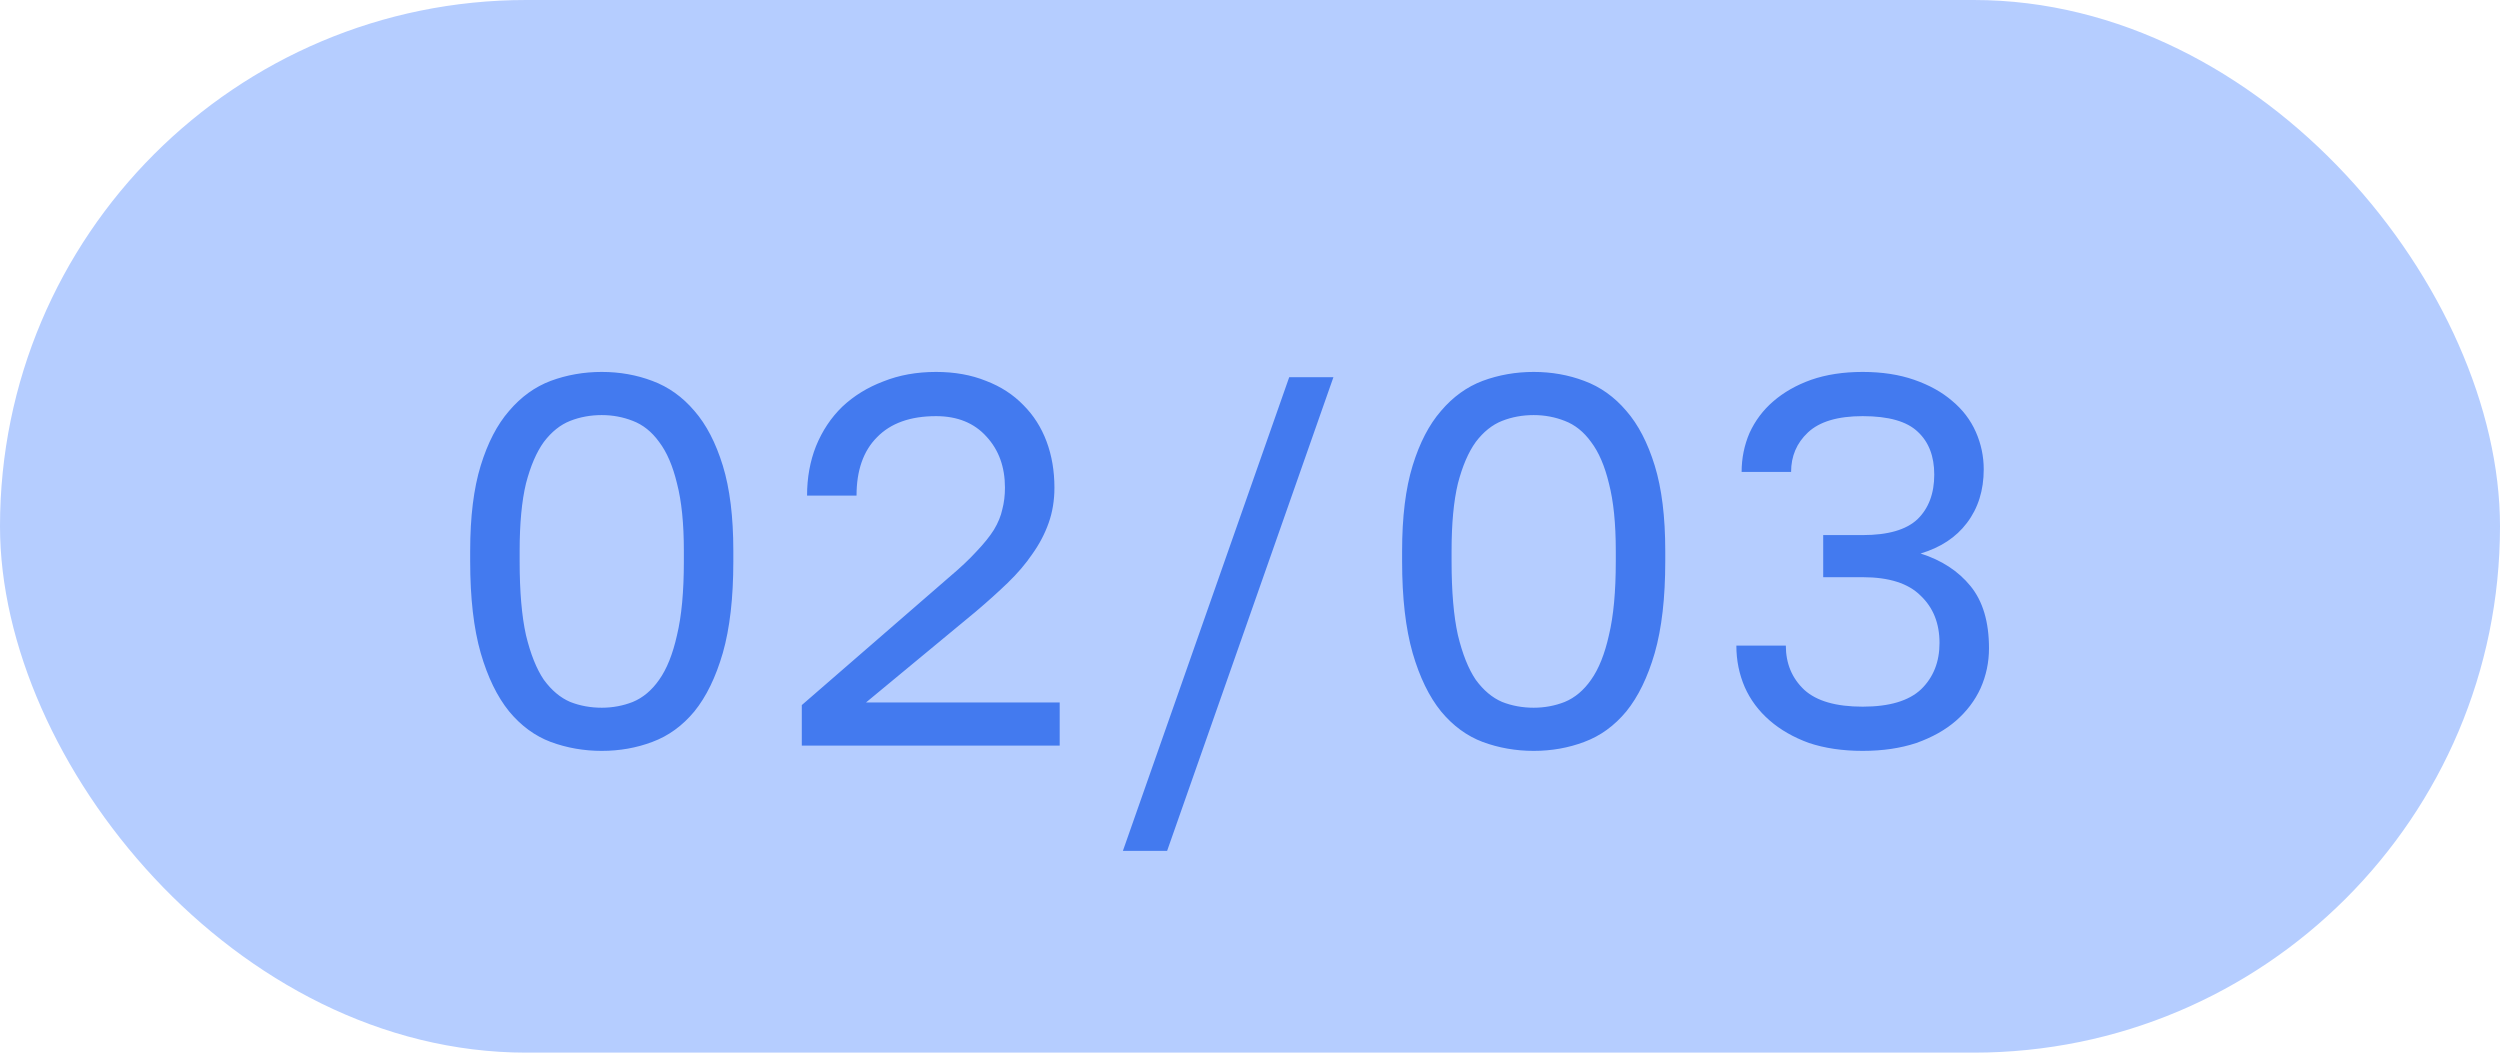
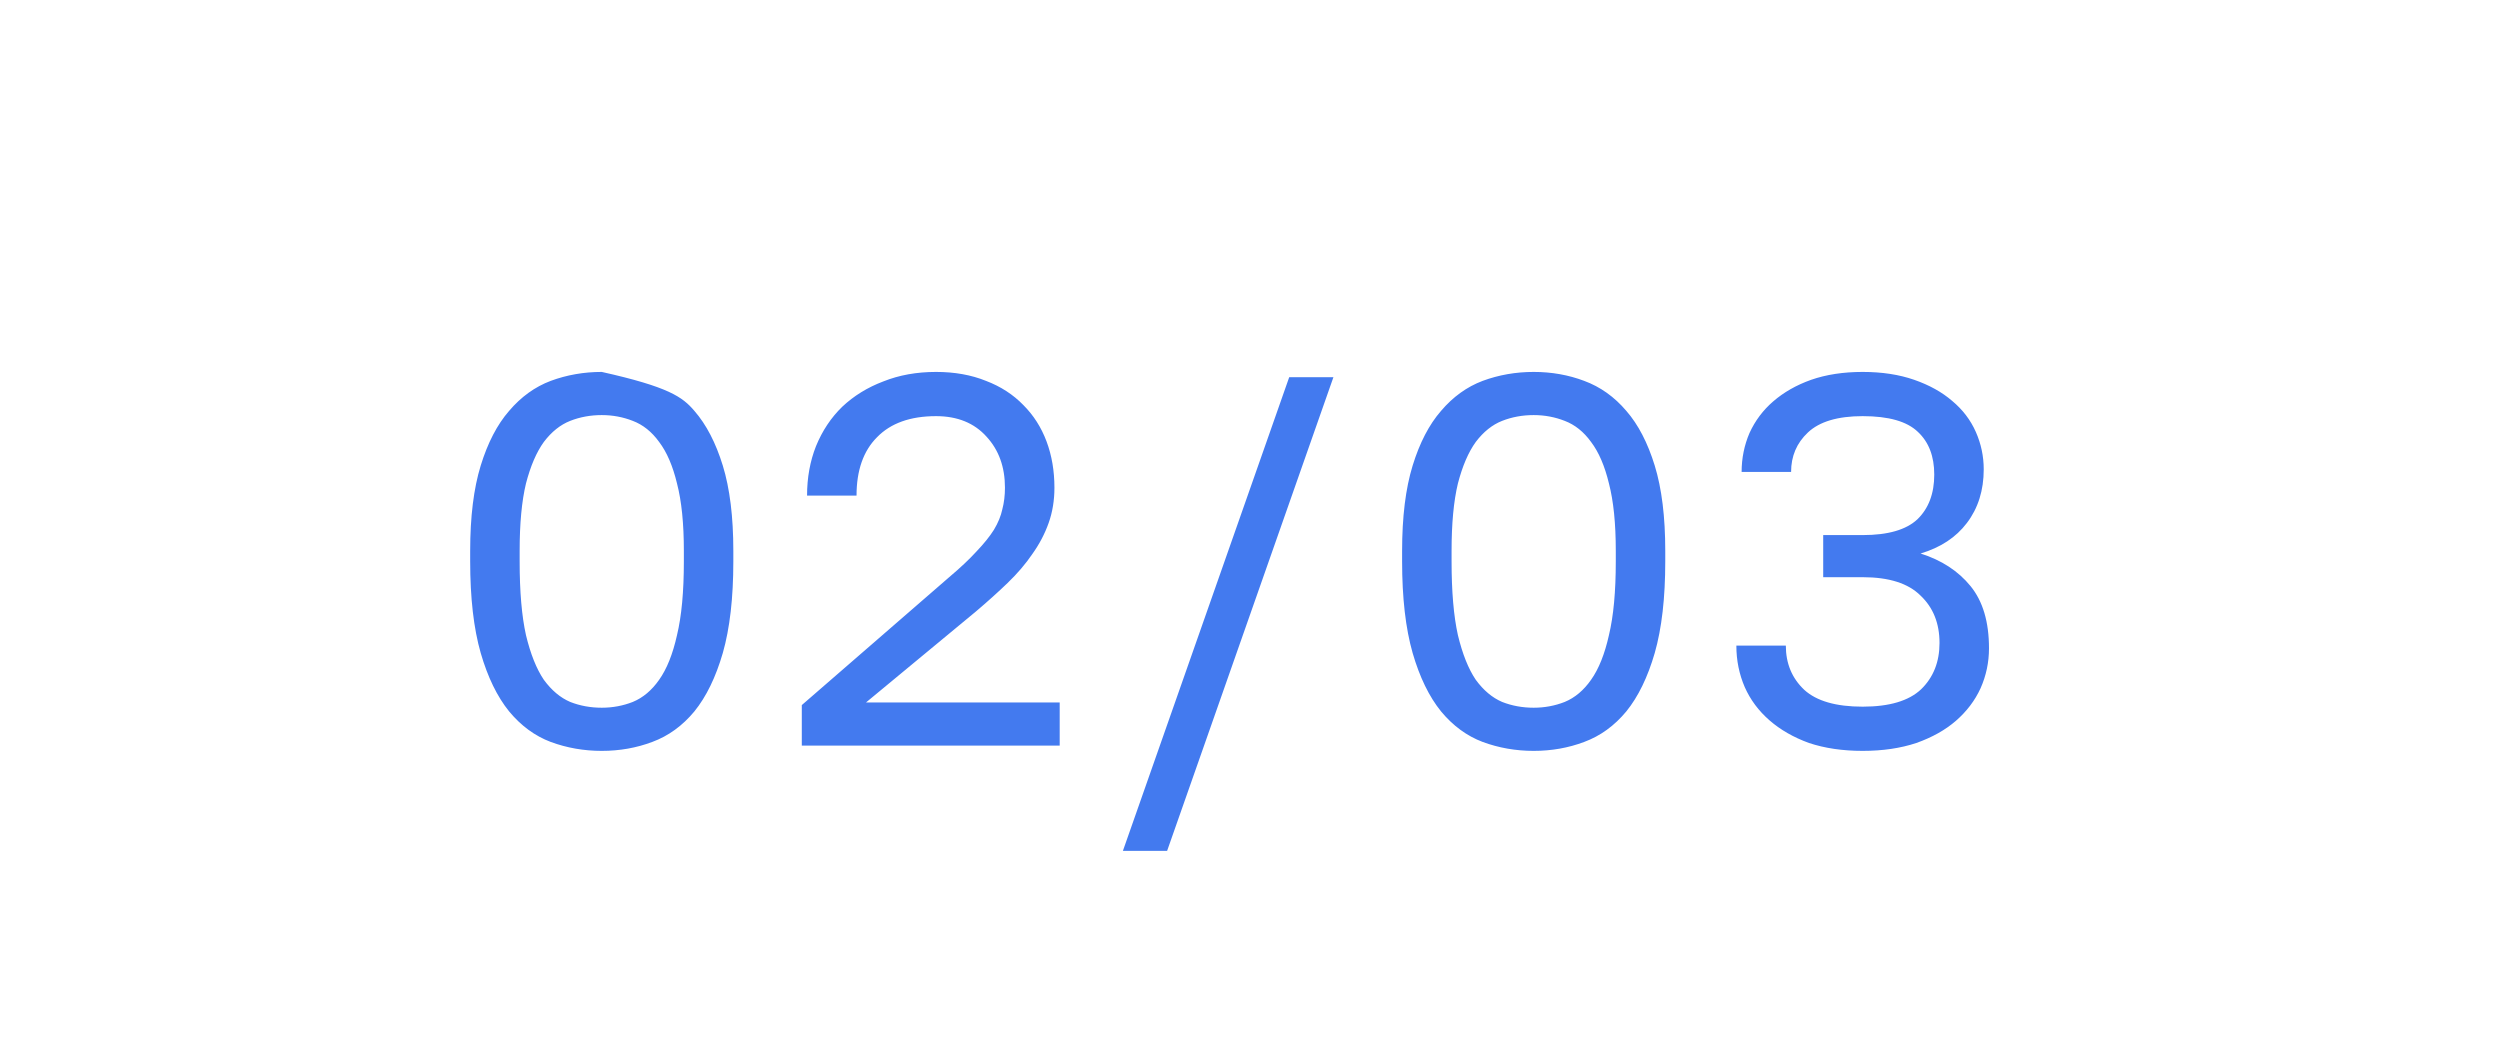
<svg xmlns="http://www.w3.org/2000/svg" width="57" height="24" viewBox="0 0 57 24" fill="none">
-   <rect width="57" height="24" rx="12" fill="#B5CDFF" />
-   <path d="M13.72 17.12C13.312 17.12 12.924 17.052 12.556 16.916C12.196 16.78 11.88 16.548 11.608 16.22C11.336 15.884 11.12 15.44 10.96 14.888C10.8 14.328 10.72 13.632 10.72 12.8V12.56C10.72 11.784 10.8 11.136 10.96 10.616C11.12 10.096 11.336 9.68 11.608 9.368C11.88 9.048 12.196 8.82 12.556 8.684C12.924 8.548 13.312 8.48 13.72 8.48C14.128 8.48 14.512 8.548 14.872 8.684C15.24 8.82 15.56 9.048 15.832 9.368C16.104 9.68 16.32 10.096 16.48 10.616C16.64 11.136 16.72 11.784 16.72 12.56V12.8C16.72 13.632 16.64 14.328 16.48 14.888C16.32 15.44 16.104 15.884 15.832 16.22C15.56 16.548 15.24 16.78 14.872 16.916C14.512 17.052 14.128 17.12 13.72 17.12ZM13.72 16.136C13.968 16.136 14.204 16.092 14.428 16.004C14.66 15.908 14.86 15.74 15.028 15.5C15.204 15.252 15.34 14.912 15.436 14.48C15.54 14.048 15.592 13.488 15.592 12.8V12.56C15.592 11.936 15.54 11.424 15.436 11.024C15.34 10.624 15.204 10.308 15.028 10.076C14.86 9.844 14.66 9.684 14.428 9.596C14.204 9.508 13.968 9.464 13.72 9.464C13.464 9.464 13.224 9.508 13 9.596C12.776 9.684 12.576 9.844 12.4 10.076C12.232 10.308 12.096 10.624 11.992 11.024C11.896 11.424 11.848 11.936 11.848 12.56V12.8C11.848 13.488 11.896 14.048 11.992 14.48C12.096 14.912 12.232 15.252 12.4 15.5C12.576 15.74 12.776 15.908 13 16.004C13.224 16.092 13.464 16.136 13.72 16.136ZM18.281 16.076L21.641 13.16C21.897 12.944 22.105 12.748 22.265 12.572C22.433 12.396 22.565 12.232 22.661 12.08C22.757 11.92 22.821 11.764 22.853 11.612C22.893 11.46 22.913 11.296 22.913 11.12C22.913 10.648 22.773 10.26 22.493 9.956C22.213 9.644 21.829 9.488 21.341 9.488C20.757 9.488 20.309 9.648 19.997 9.968C19.685 10.28 19.529 10.724 19.529 11.3H18.401C18.401 10.892 18.469 10.516 18.605 10.172C18.749 9.82 18.949 9.52 19.205 9.272C19.469 9.024 19.781 8.832 20.141 8.696C20.501 8.552 20.901 8.48 21.341 8.48C21.765 8.48 22.145 8.548 22.481 8.684C22.817 8.812 23.101 8.996 23.333 9.236C23.565 9.468 23.741 9.744 23.861 10.064C23.981 10.384 24.041 10.736 24.041 11.12C24.041 11.408 23.997 11.676 23.909 11.924C23.821 12.172 23.697 12.408 23.537 12.632C23.385 12.856 23.197 13.076 22.973 13.292C22.757 13.5 22.517 13.716 22.253 13.94L19.745 16.016H24.161V17H18.281V16.076ZM29.394 8.6H30.402L26.61 19.4H25.602L29.394 8.6ZM34.968 17.12C34.56 17.12 34.172 17.052 33.804 16.916C33.444 16.78 33.128 16.548 32.856 16.22C32.584 15.884 32.368 15.44 32.208 14.888C32.048 14.328 31.968 13.632 31.968 12.8V12.56C31.968 11.784 32.048 11.136 32.208 10.616C32.368 10.096 32.584 9.68 32.856 9.368C33.128 9.048 33.444 8.82 33.804 8.684C34.172 8.548 34.56 8.48 34.968 8.48C35.376 8.48 35.76 8.548 36.12 8.684C36.488 8.82 36.808 9.048 37.08 9.368C37.352 9.68 37.568 10.096 37.728 10.616C37.888 11.136 37.968 11.784 37.968 12.56V12.8C37.968 13.632 37.888 14.328 37.728 14.888C37.568 15.44 37.352 15.884 37.08 16.22C36.808 16.548 36.488 16.78 36.12 16.916C35.76 17.052 35.376 17.12 34.968 17.12ZM34.968 16.136C35.216 16.136 35.452 16.092 35.676 16.004C35.908 15.908 36.108 15.74 36.276 15.5C36.452 15.252 36.588 14.912 36.684 14.48C36.788 14.048 36.84 13.488 36.84 12.8V12.56C36.84 11.936 36.788 11.424 36.684 11.024C36.588 10.624 36.452 10.308 36.276 10.076C36.108 9.844 35.908 9.684 35.676 9.596C35.452 9.508 35.216 9.464 34.968 9.464C34.712 9.464 34.472 9.508 34.248 9.596C34.024 9.684 33.824 9.844 33.648 10.076C33.48 10.308 33.344 10.624 33.24 11.024C33.144 11.424 33.096 11.936 33.096 12.56V12.8C33.096 13.488 33.144 14.048 33.24 14.48C33.344 14.912 33.48 15.252 33.648 15.5C33.824 15.74 34.024 15.908 34.248 16.004C34.472 16.092 34.712 16.136 34.968 16.136ZM42.469 17.12C42.013 17.12 41.605 17.06 41.245 16.94C40.893 16.812 40.593 16.64 40.345 16.424C40.097 16.208 39.909 15.956 39.781 15.668C39.653 15.372 39.589 15.056 39.589 14.72H40.717C40.717 15.128 40.857 15.464 41.137 15.728C41.417 15.984 41.861 16.112 42.469 16.112C43.077 16.112 43.521 15.98 43.801 15.716C44.081 15.444 44.221 15.092 44.221 14.66C44.221 14.212 44.077 13.852 43.789 13.58C43.509 13.3 43.069 13.16 42.469 13.16H41.569V12.2H42.469C43.045 12.2 43.461 12.08 43.717 11.84C43.973 11.592 44.101 11.252 44.101 10.82C44.101 10.404 43.977 10.08 43.729 9.848C43.481 9.608 43.061 9.488 42.469 9.488C41.901 9.488 41.485 9.612 41.221 9.86C40.965 10.1 40.837 10.4 40.837 10.76H39.709C39.709 10.448 39.769 10.152 39.889 9.872C40.017 9.592 40.197 9.352 40.429 9.152C40.669 8.944 40.957 8.78 41.293 8.66C41.637 8.54 42.029 8.48 42.469 8.48C42.909 8.48 43.301 8.54 43.645 8.66C43.989 8.78 44.277 8.94 44.509 9.14C44.749 9.34 44.929 9.576 45.049 9.848C45.169 10.12 45.229 10.404 45.229 10.7C45.229 11.18 45.101 11.588 44.845 11.924C44.597 12.252 44.245 12.484 43.789 12.62C44.269 12.772 44.649 13.02 44.929 13.364C45.209 13.708 45.349 14.18 45.349 14.78C45.349 15.1 45.285 15.404 45.157 15.692C45.029 15.972 44.841 16.22 44.593 16.436C44.353 16.644 44.053 16.812 43.693 16.94C43.333 17.06 42.925 17.12 42.469 17.12Z" fill="#437AEF" />
+   <path d="M13.72 17.12C13.312 17.12 12.924 17.052 12.556 16.916C12.196 16.78 11.88 16.548 11.608 16.22C11.336 15.884 11.12 15.44 10.96 14.888C10.8 14.328 10.72 13.632 10.72 12.8V12.56C10.72 11.784 10.8 11.136 10.96 10.616C11.12 10.096 11.336 9.68 11.608 9.368C11.88 9.048 12.196 8.82 12.556 8.684C12.924 8.548 13.312 8.48 13.72 8.48C15.24 8.82 15.56 9.048 15.832 9.368C16.104 9.68 16.32 10.096 16.48 10.616C16.64 11.136 16.72 11.784 16.72 12.56V12.8C16.72 13.632 16.64 14.328 16.48 14.888C16.32 15.44 16.104 15.884 15.832 16.22C15.56 16.548 15.24 16.78 14.872 16.916C14.512 17.052 14.128 17.12 13.72 17.12ZM13.72 16.136C13.968 16.136 14.204 16.092 14.428 16.004C14.66 15.908 14.86 15.74 15.028 15.5C15.204 15.252 15.34 14.912 15.436 14.48C15.54 14.048 15.592 13.488 15.592 12.8V12.56C15.592 11.936 15.54 11.424 15.436 11.024C15.34 10.624 15.204 10.308 15.028 10.076C14.86 9.844 14.66 9.684 14.428 9.596C14.204 9.508 13.968 9.464 13.72 9.464C13.464 9.464 13.224 9.508 13 9.596C12.776 9.684 12.576 9.844 12.4 10.076C12.232 10.308 12.096 10.624 11.992 11.024C11.896 11.424 11.848 11.936 11.848 12.56V12.8C11.848 13.488 11.896 14.048 11.992 14.48C12.096 14.912 12.232 15.252 12.4 15.5C12.576 15.74 12.776 15.908 13 16.004C13.224 16.092 13.464 16.136 13.72 16.136ZM18.281 16.076L21.641 13.16C21.897 12.944 22.105 12.748 22.265 12.572C22.433 12.396 22.565 12.232 22.661 12.08C22.757 11.92 22.821 11.764 22.853 11.612C22.893 11.46 22.913 11.296 22.913 11.12C22.913 10.648 22.773 10.26 22.493 9.956C22.213 9.644 21.829 9.488 21.341 9.488C20.757 9.488 20.309 9.648 19.997 9.968C19.685 10.28 19.529 10.724 19.529 11.3H18.401C18.401 10.892 18.469 10.516 18.605 10.172C18.749 9.82 18.949 9.52 19.205 9.272C19.469 9.024 19.781 8.832 20.141 8.696C20.501 8.552 20.901 8.48 21.341 8.48C21.765 8.48 22.145 8.548 22.481 8.684C22.817 8.812 23.101 8.996 23.333 9.236C23.565 9.468 23.741 9.744 23.861 10.064C23.981 10.384 24.041 10.736 24.041 11.12C24.041 11.408 23.997 11.676 23.909 11.924C23.821 12.172 23.697 12.408 23.537 12.632C23.385 12.856 23.197 13.076 22.973 13.292C22.757 13.5 22.517 13.716 22.253 13.94L19.745 16.016H24.161V17H18.281V16.076ZM29.394 8.6H30.402L26.61 19.4H25.602L29.394 8.6ZM34.968 17.12C34.56 17.12 34.172 17.052 33.804 16.916C33.444 16.78 33.128 16.548 32.856 16.22C32.584 15.884 32.368 15.44 32.208 14.888C32.048 14.328 31.968 13.632 31.968 12.8V12.56C31.968 11.784 32.048 11.136 32.208 10.616C32.368 10.096 32.584 9.68 32.856 9.368C33.128 9.048 33.444 8.82 33.804 8.684C34.172 8.548 34.56 8.48 34.968 8.48C35.376 8.48 35.76 8.548 36.12 8.684C36.488 8.82 36.808 9.048 37.08 9.368C37.352 9.68 37.568 10.096 37.728 10.616C37.888 11.136 37.968 11.784 37.968 12.56V12.8C37.968 13.632 37.888 14.328 37.728 14.888C37.568 15.44 37.352 15.884 37.08 16.22C36.808 16.548 36.488 16.78 36.12 16.916C35.76 17.052 35.376 17.12 34.968 17.12ZM34.968 16.136C35.216 16.136 35.452 16.092 35.676 16.004C35.908 15.908 36.108 15.74 36.276 15.5C36.452 15.252 36.588 14.912 36.684 14.48C36.788 14.048 36.84 13.488 36.84 12.8V12.56C36.84 11.936 36.788 11.424 36.684 11.024C36.588 10.624 36.452 10.308 36.276 10.076C36.108 9.844 35.908 9.684 35.676 9.596C35.452 9.508 35.216 9.464 34.968 9.464C34.712 9.464 34.472 9.508 34.248 9.596C34.024 9.684 33.824 9.844 33.648 10.076C33.48 10.308 33.344 10.624 33.24 11.024C33.144 11.424 33.096 11.936 33.096 12.56V12.8C33.096 13.488 33.144 14.048 33.24 14.48C33.344 14.912 33.48 15.252 33.648 15.5C33.824 15.74 34.024 15.908 34.248 16.004C34.472 16.092 34.712 16.136 34.968 16.136ZM42.469 17.12C42.013 17.12 41.605 17.06 41.245 16.94C40.893 16.812 40.593 16.64 40.345 16.424C40.097 16.208 39.909 15.956 39.781 15.668C39.653 15.372 39.589 15.056 39.589 14.72H40.717C40.717 15.128 40.857 15.464 41.137 15.728C41.417 15.984 41.861 16.112 42.469 16.112C43.077 16.112 43.521 15.98 43.801 15.716C44.081 15.444 44.221 15.092 44.221 14.66C44.221 14.212 44.077 13.852 43.789 13.58C43.509 13.3 43.069 13.16 42.469 13.16H41.569V12.2H42.469C43.045 12.2 43.461 12.08 43.717 11.84C43.973 11.592 44.101 11.252 44.101 10.82C44.101 10.404 43.977 10.08 43.729 9.848C43.481 9.608 43.061 9.488 42.469 9.488C41.901 9.488 41.485 9.612 41.221 9.86C40.965 10.1 40.837 10.4 40.837 10.76H39.709C39.709 10.448 39.769 10.152 39.889 9.872C40.017 9.592 40.197 9.352 40.429 9.152C40.669 8.944 40.957 8.78 41.293 8.66C41.637 8.54 42.029 8.48 42.469 8.48C42.909 8.48 43.301 8.54 43.645 8.66C43.989 8.78 44.277 8.94 44.509 9.14C44.749 9.34 44.929 9.576 45.049 9.848C45.169 10.12 45.229 10.404 45.229 10.7C45.229 11.18 45.101 11.588 44.845 11.924C44.597 12.252 44.245 12.484 43.789 12.62C44.269 12.772 44.649 13.02 44.929 13.364C45.209 13.708 45.349 14.18 45.349 14.78C45.349 15.1 45.285 15.404 45.157 15.692C45.029 15.972 44.841 16.22 44.593 16.436C44.353 16.644 44.053 16.812 43.693 16.94C43.333 17.06 42.925 17.12 42.469 17.12Z" fill="#437AEF" />
</svg>